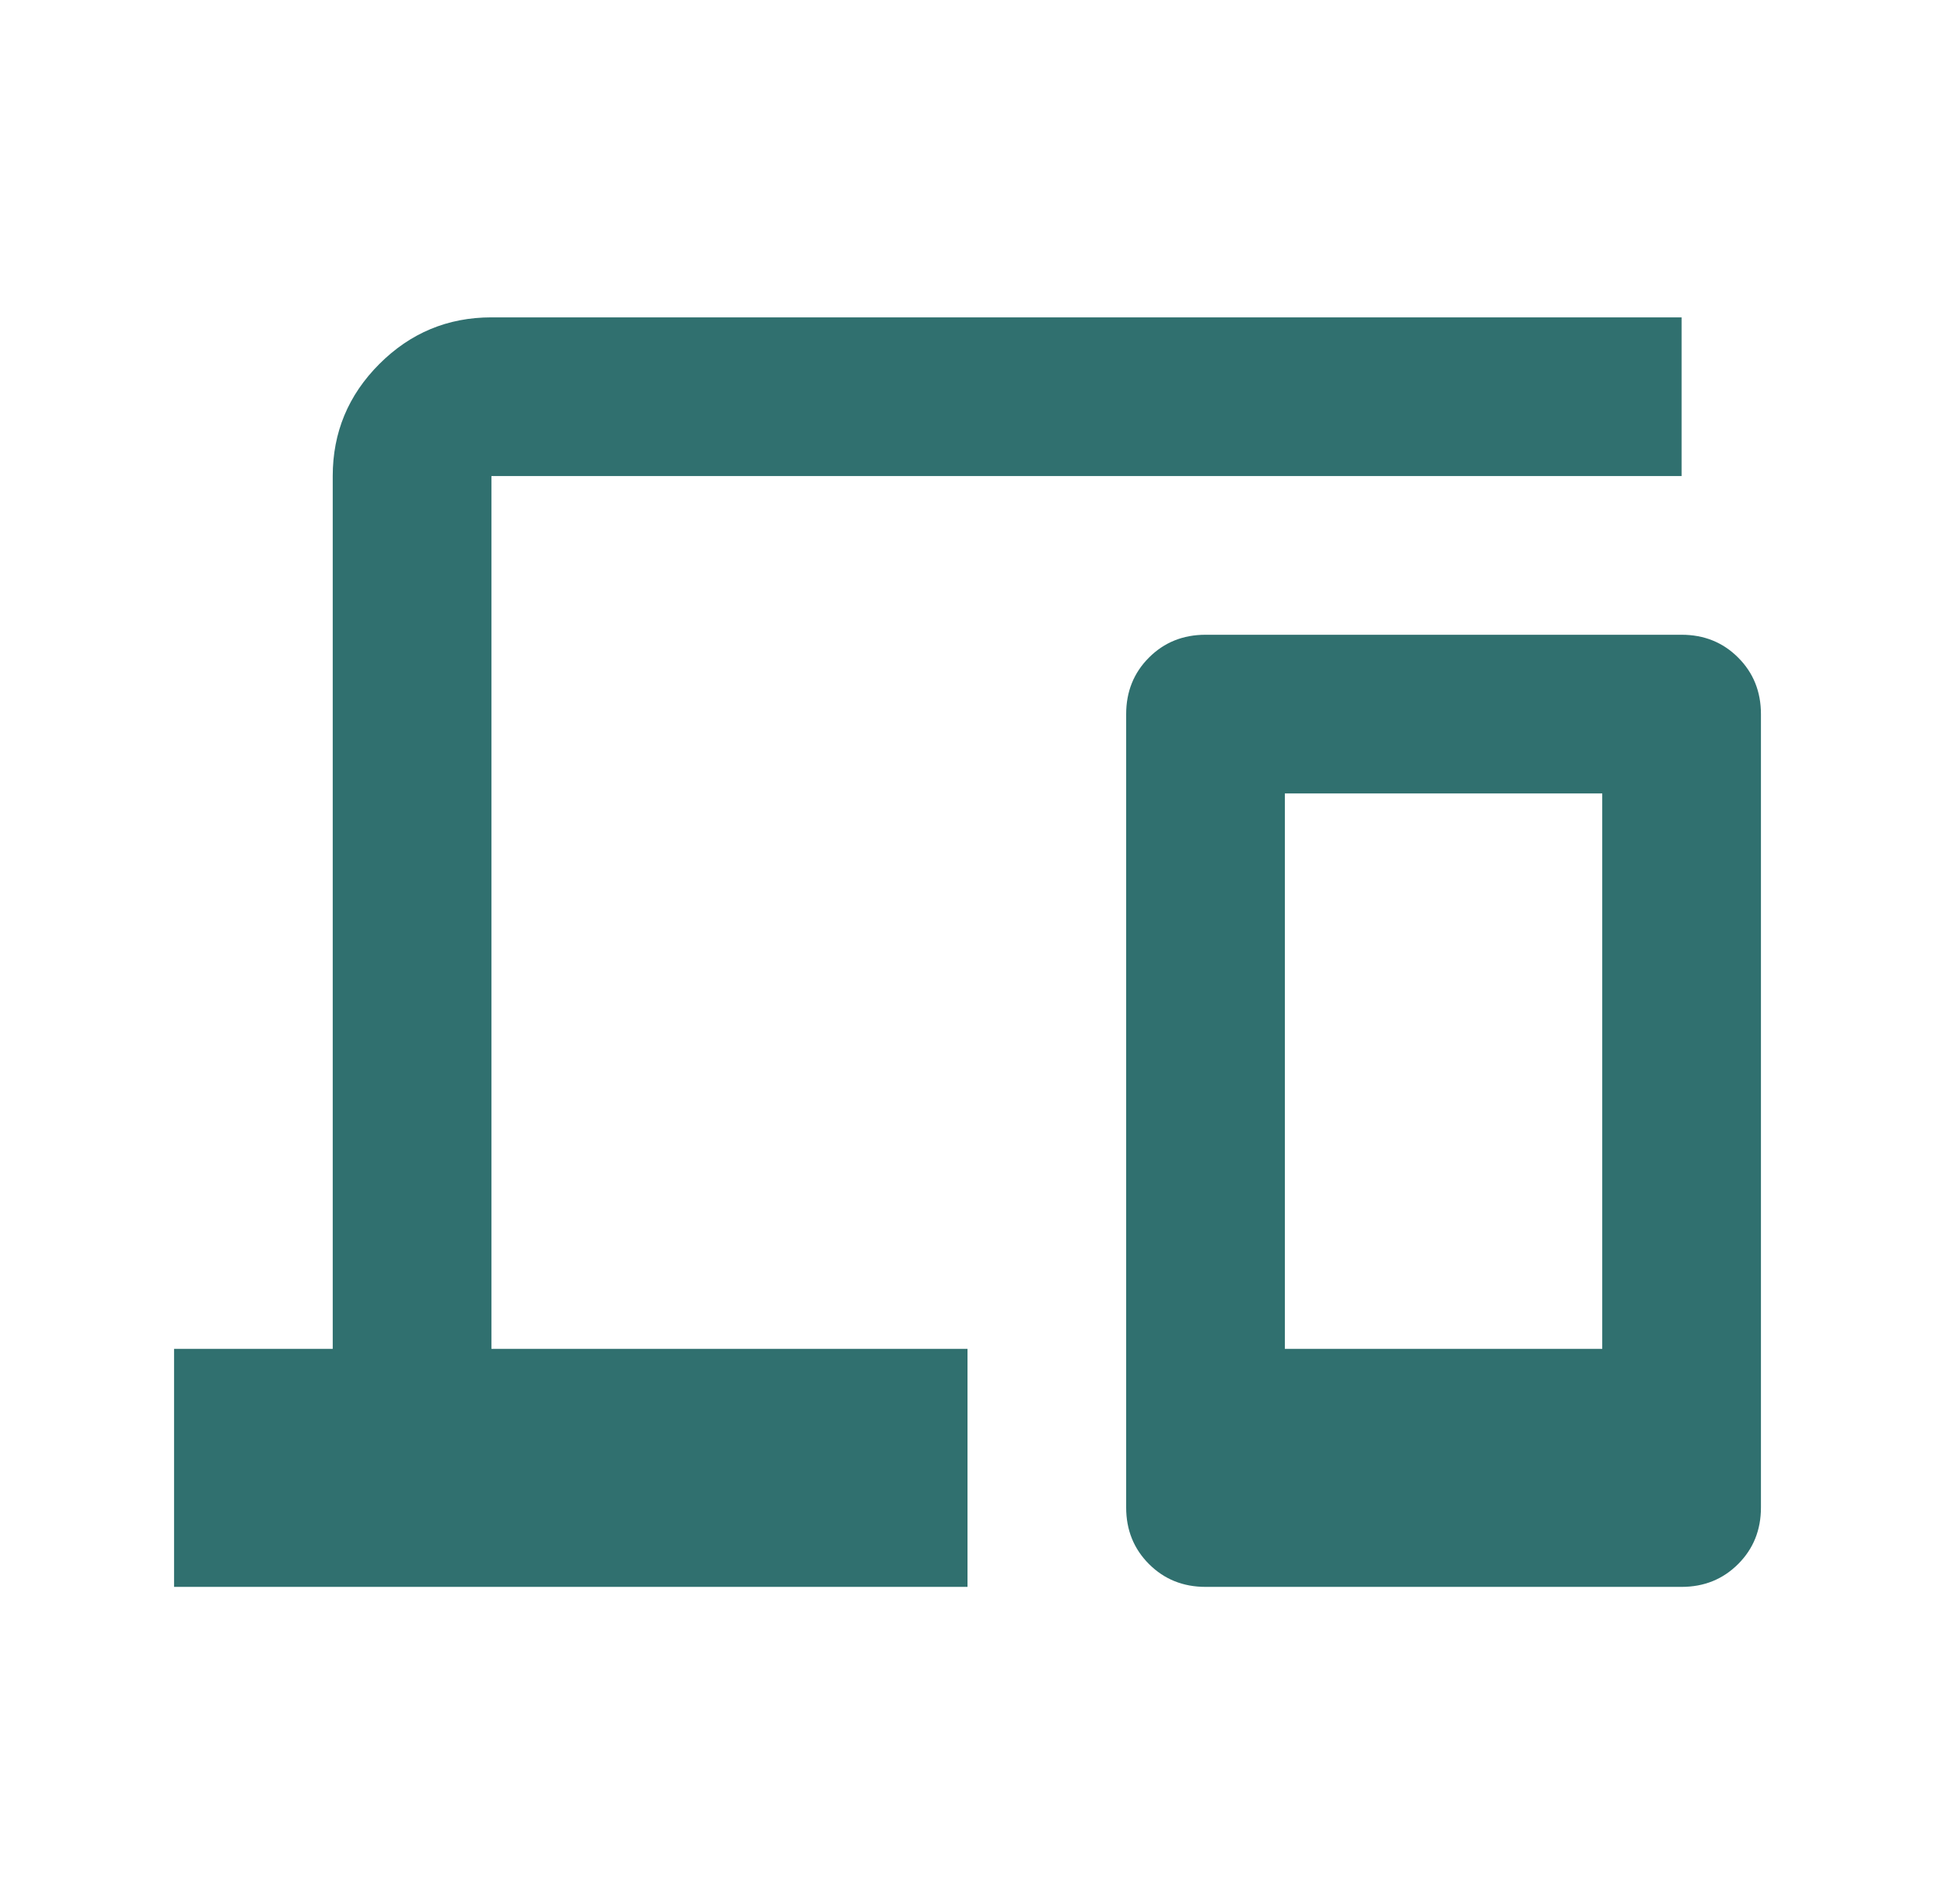
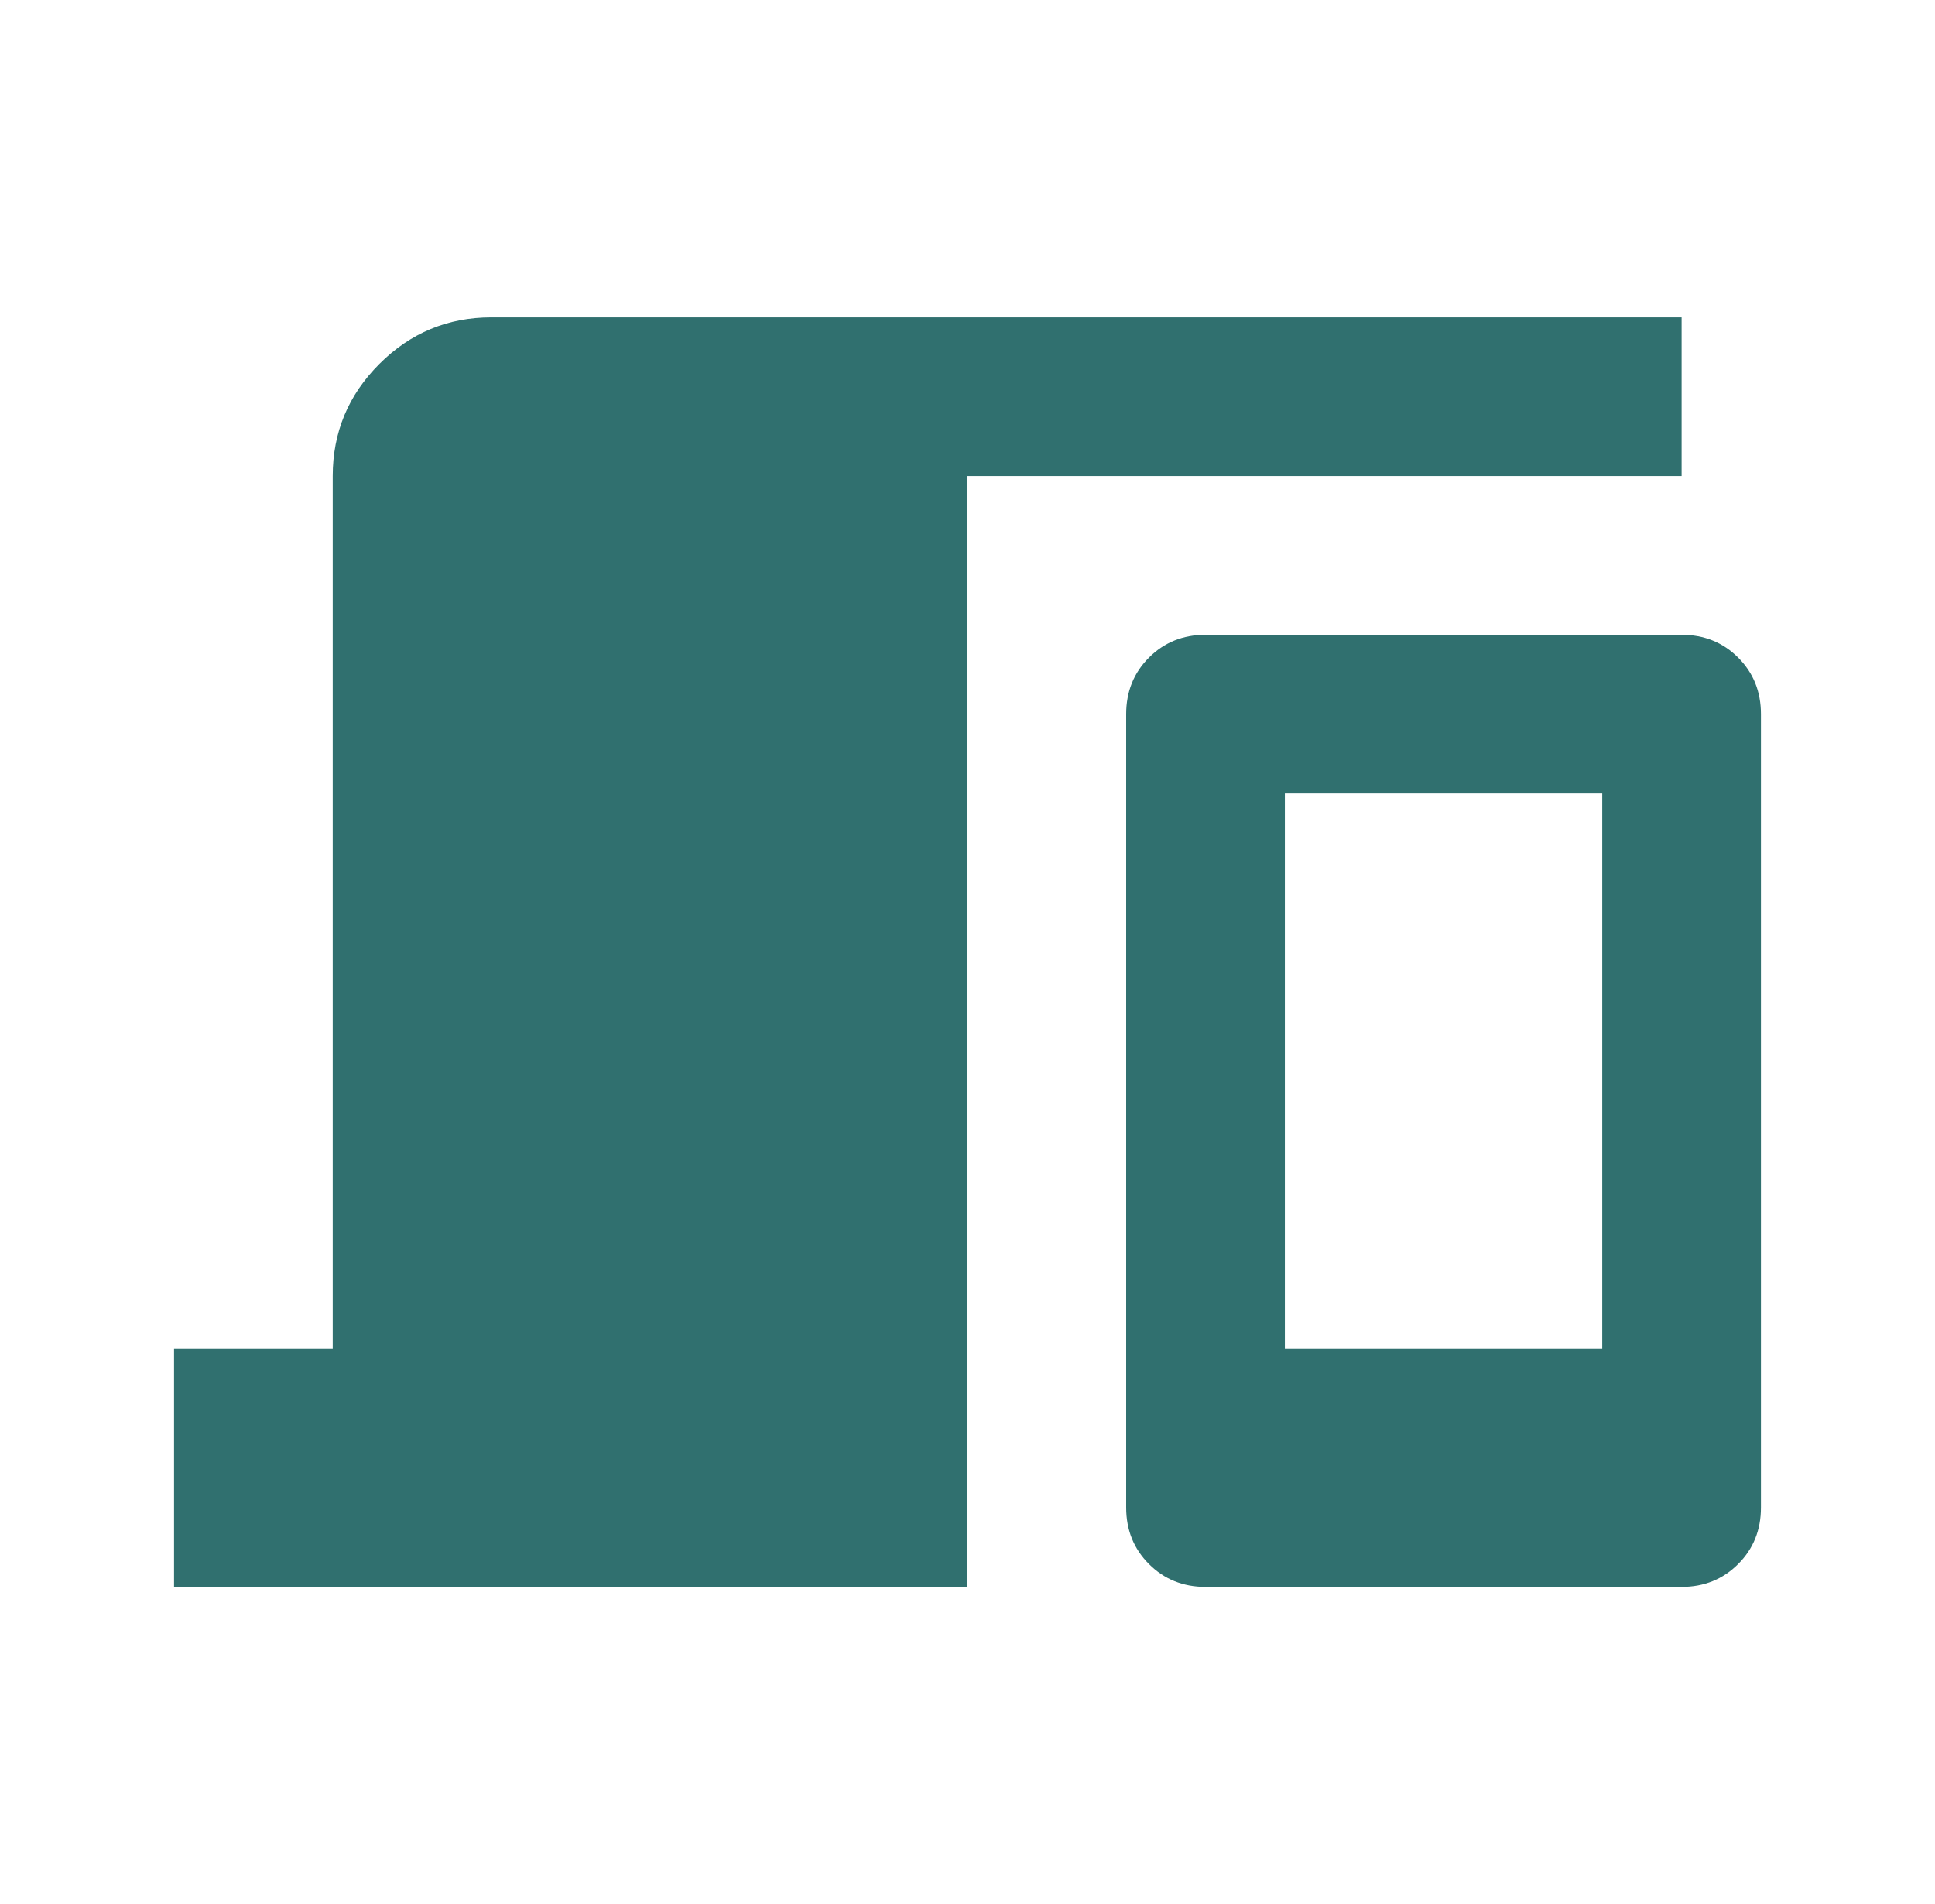
<svg xmlns="http://www.w3.org/2000/svg" width="63" height="62" viewBox="0 0 63 62" fill="none">
-   <path d="M5.667 51.667V43.917H10.833V15.5C10.833 14.079 11.339 12.863 12.351 11.851C13.363 10.839 14.579 10.333 16 10.333H54.75V15.5H16V43.917H31.5V51.667H5.667ZM39.25 51.667C38.518 51.667 37.904 51.419 37.409 50.924C36.914 50.429 36.666 49.815 36.666 49.083V23.25C36.666 22.518 36.914 21.904 37.409 21.409C37.904 20.914 38.518 20.667 39.25 20.667H54.75C55.482 20.667 56.095 20.914 56.59 21.409C57.086 21.904 57.333 22.518 57.333 23.25V49.083C57.333 49.815 57.086 50.429 56.59 50.924C56.095 51.419 55.482 51.667 54.75 51.667H39.25ZM41.833 43.917H52.166V25.833H41.833V43.917Z" fill="#30706F" />
+   <path d="M5.667 51.667V43.917H10.833V15.5C10.833 14.079 11.339 12.863 12.351 11.851C13.363 10.839 14.579 10.333 16 10.333H54.75V15.5H16H31.5V51.667H5.667ZM39.25 51.667C38.518 51.667 37.904 51.419 37.409 50.924C36.914 50.429 36.666 49.815 36.666 49.083V23.25C36.666 22.518 36.914 21.904 37.409 21.409C37.904 20.914 38.518 20.667 39.25 20.667H54.75C55.482 20.667 56.095 20.914 56.59 21.409C57.086 21.904 57.333 22.518 57.333 23.25V49.083C57.333 49.815 57.086 50.429 56.59 50.924C56.095 51.419 55.482 51.667 54.75 51.667H39.25ZM41.833 43.917H52.166V25.833H41.833V43.917Z" fill="#30706F" />
</svg>